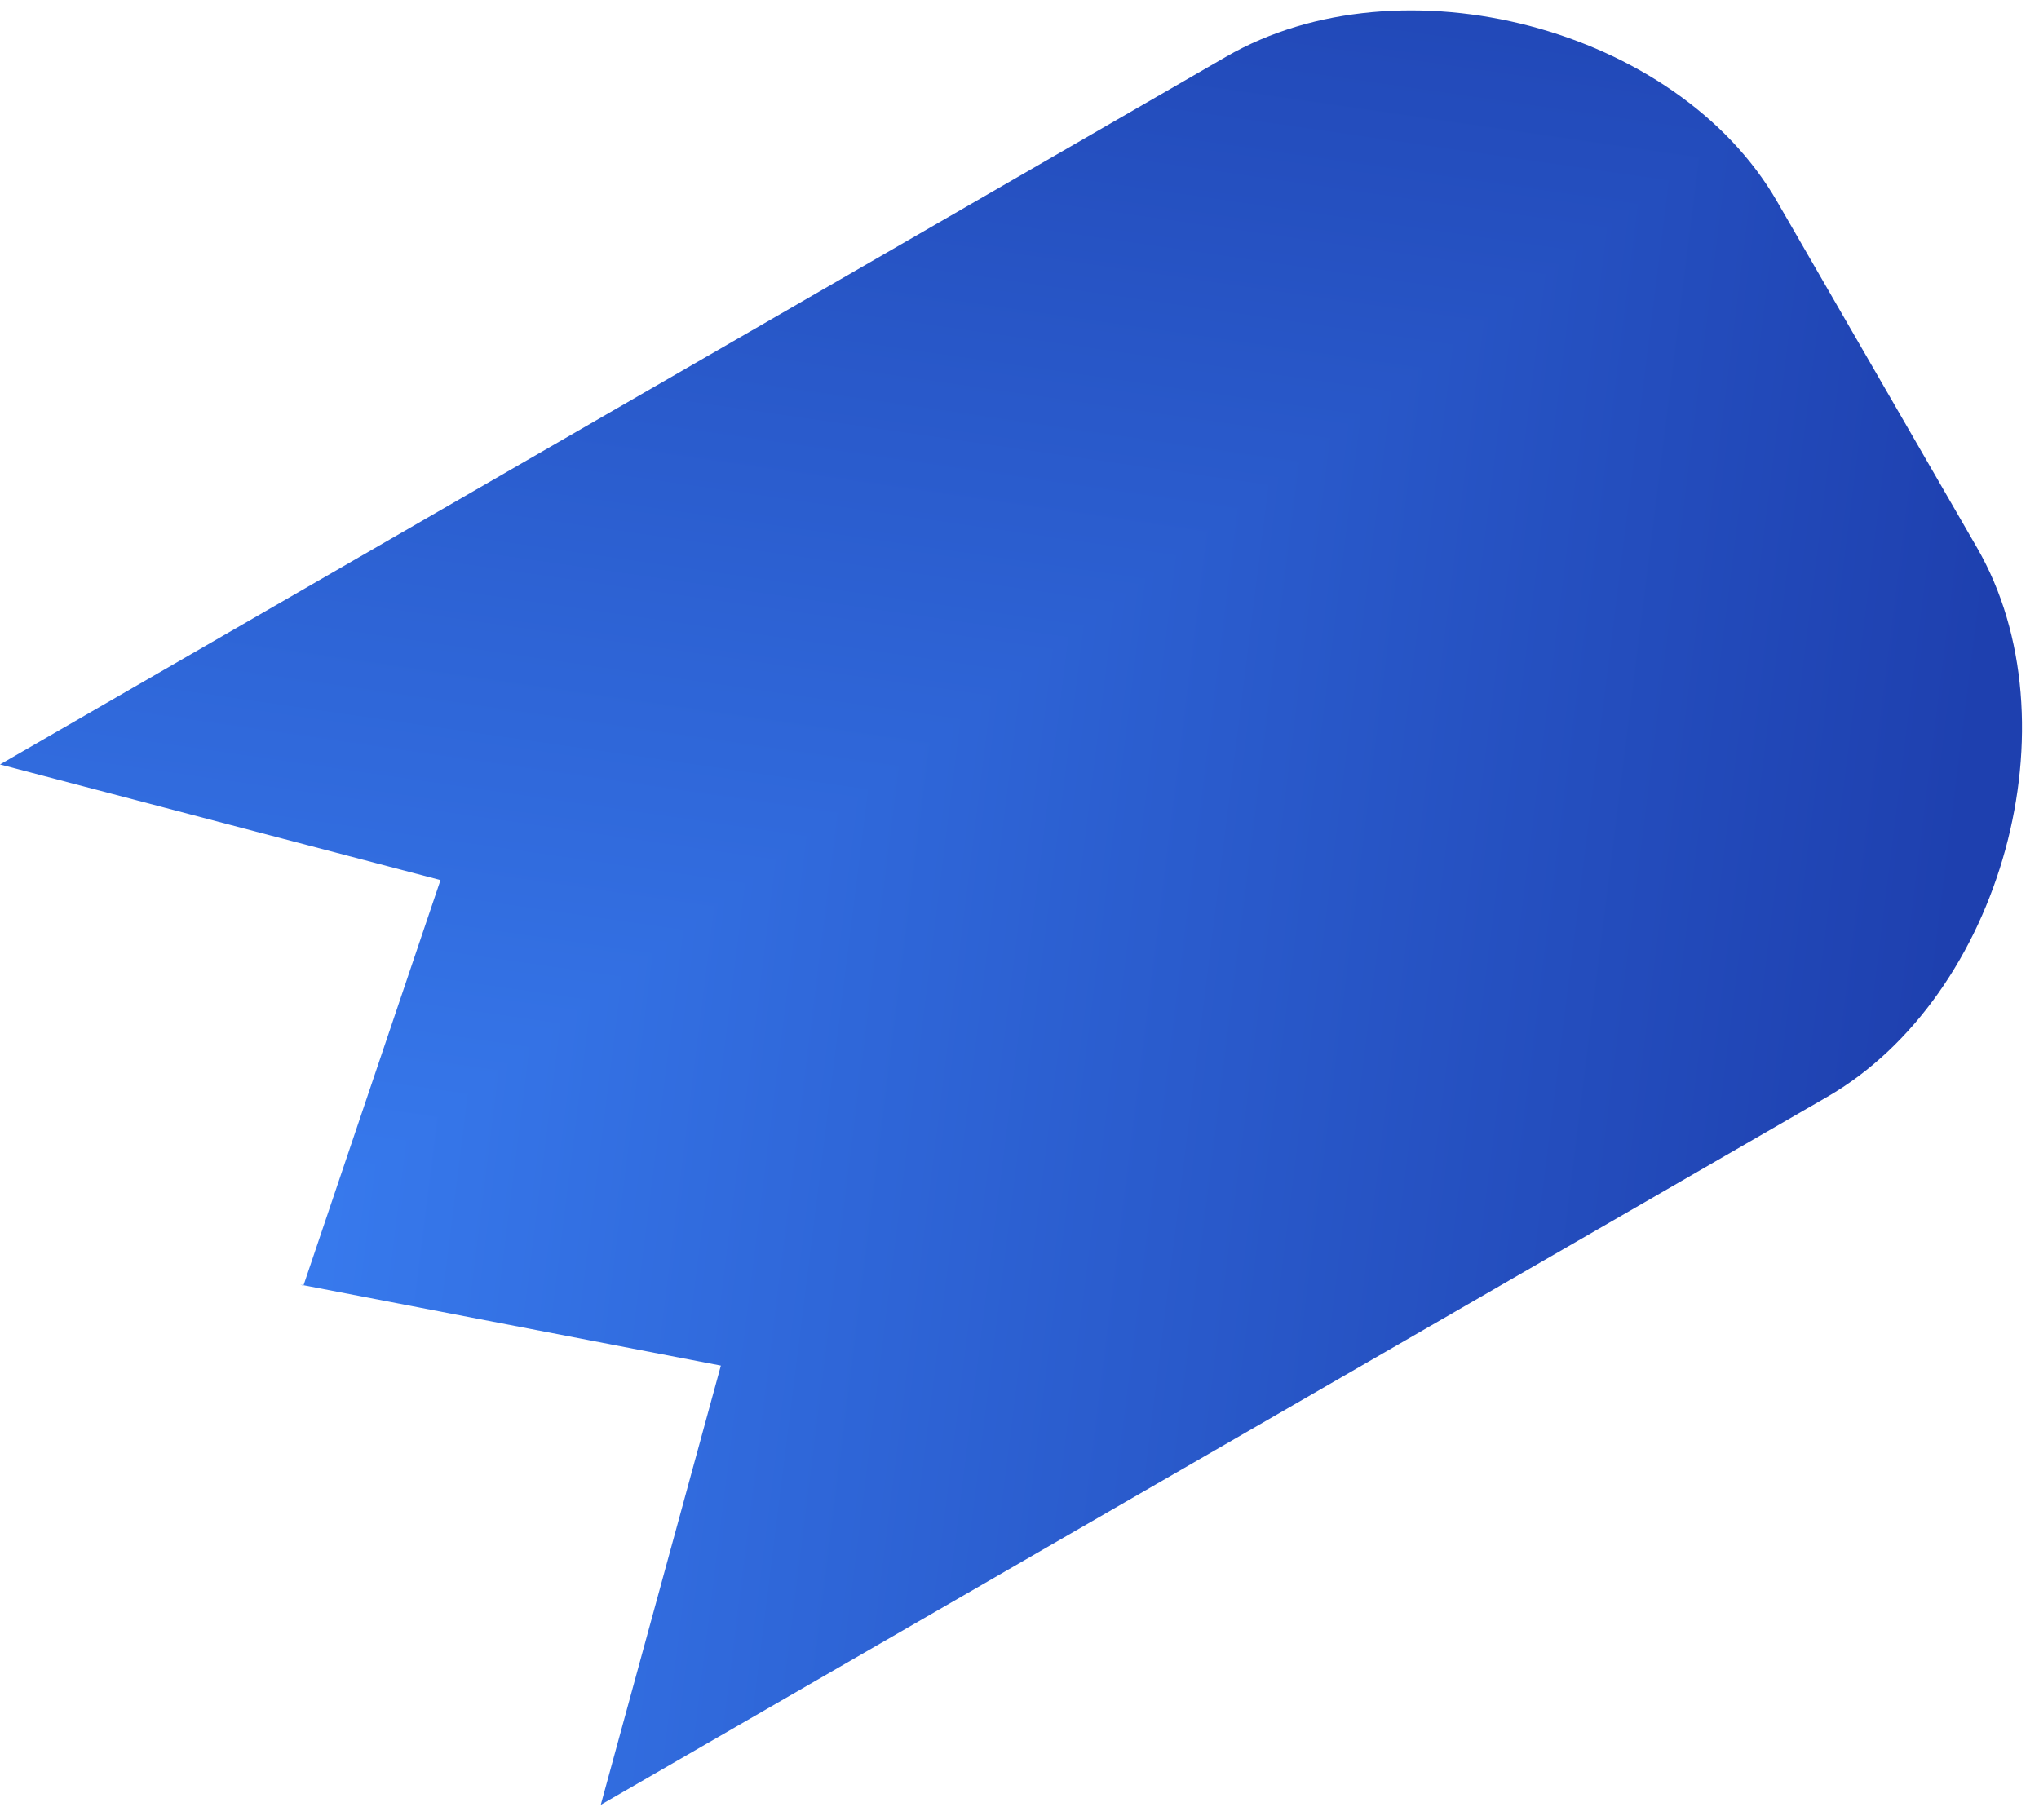
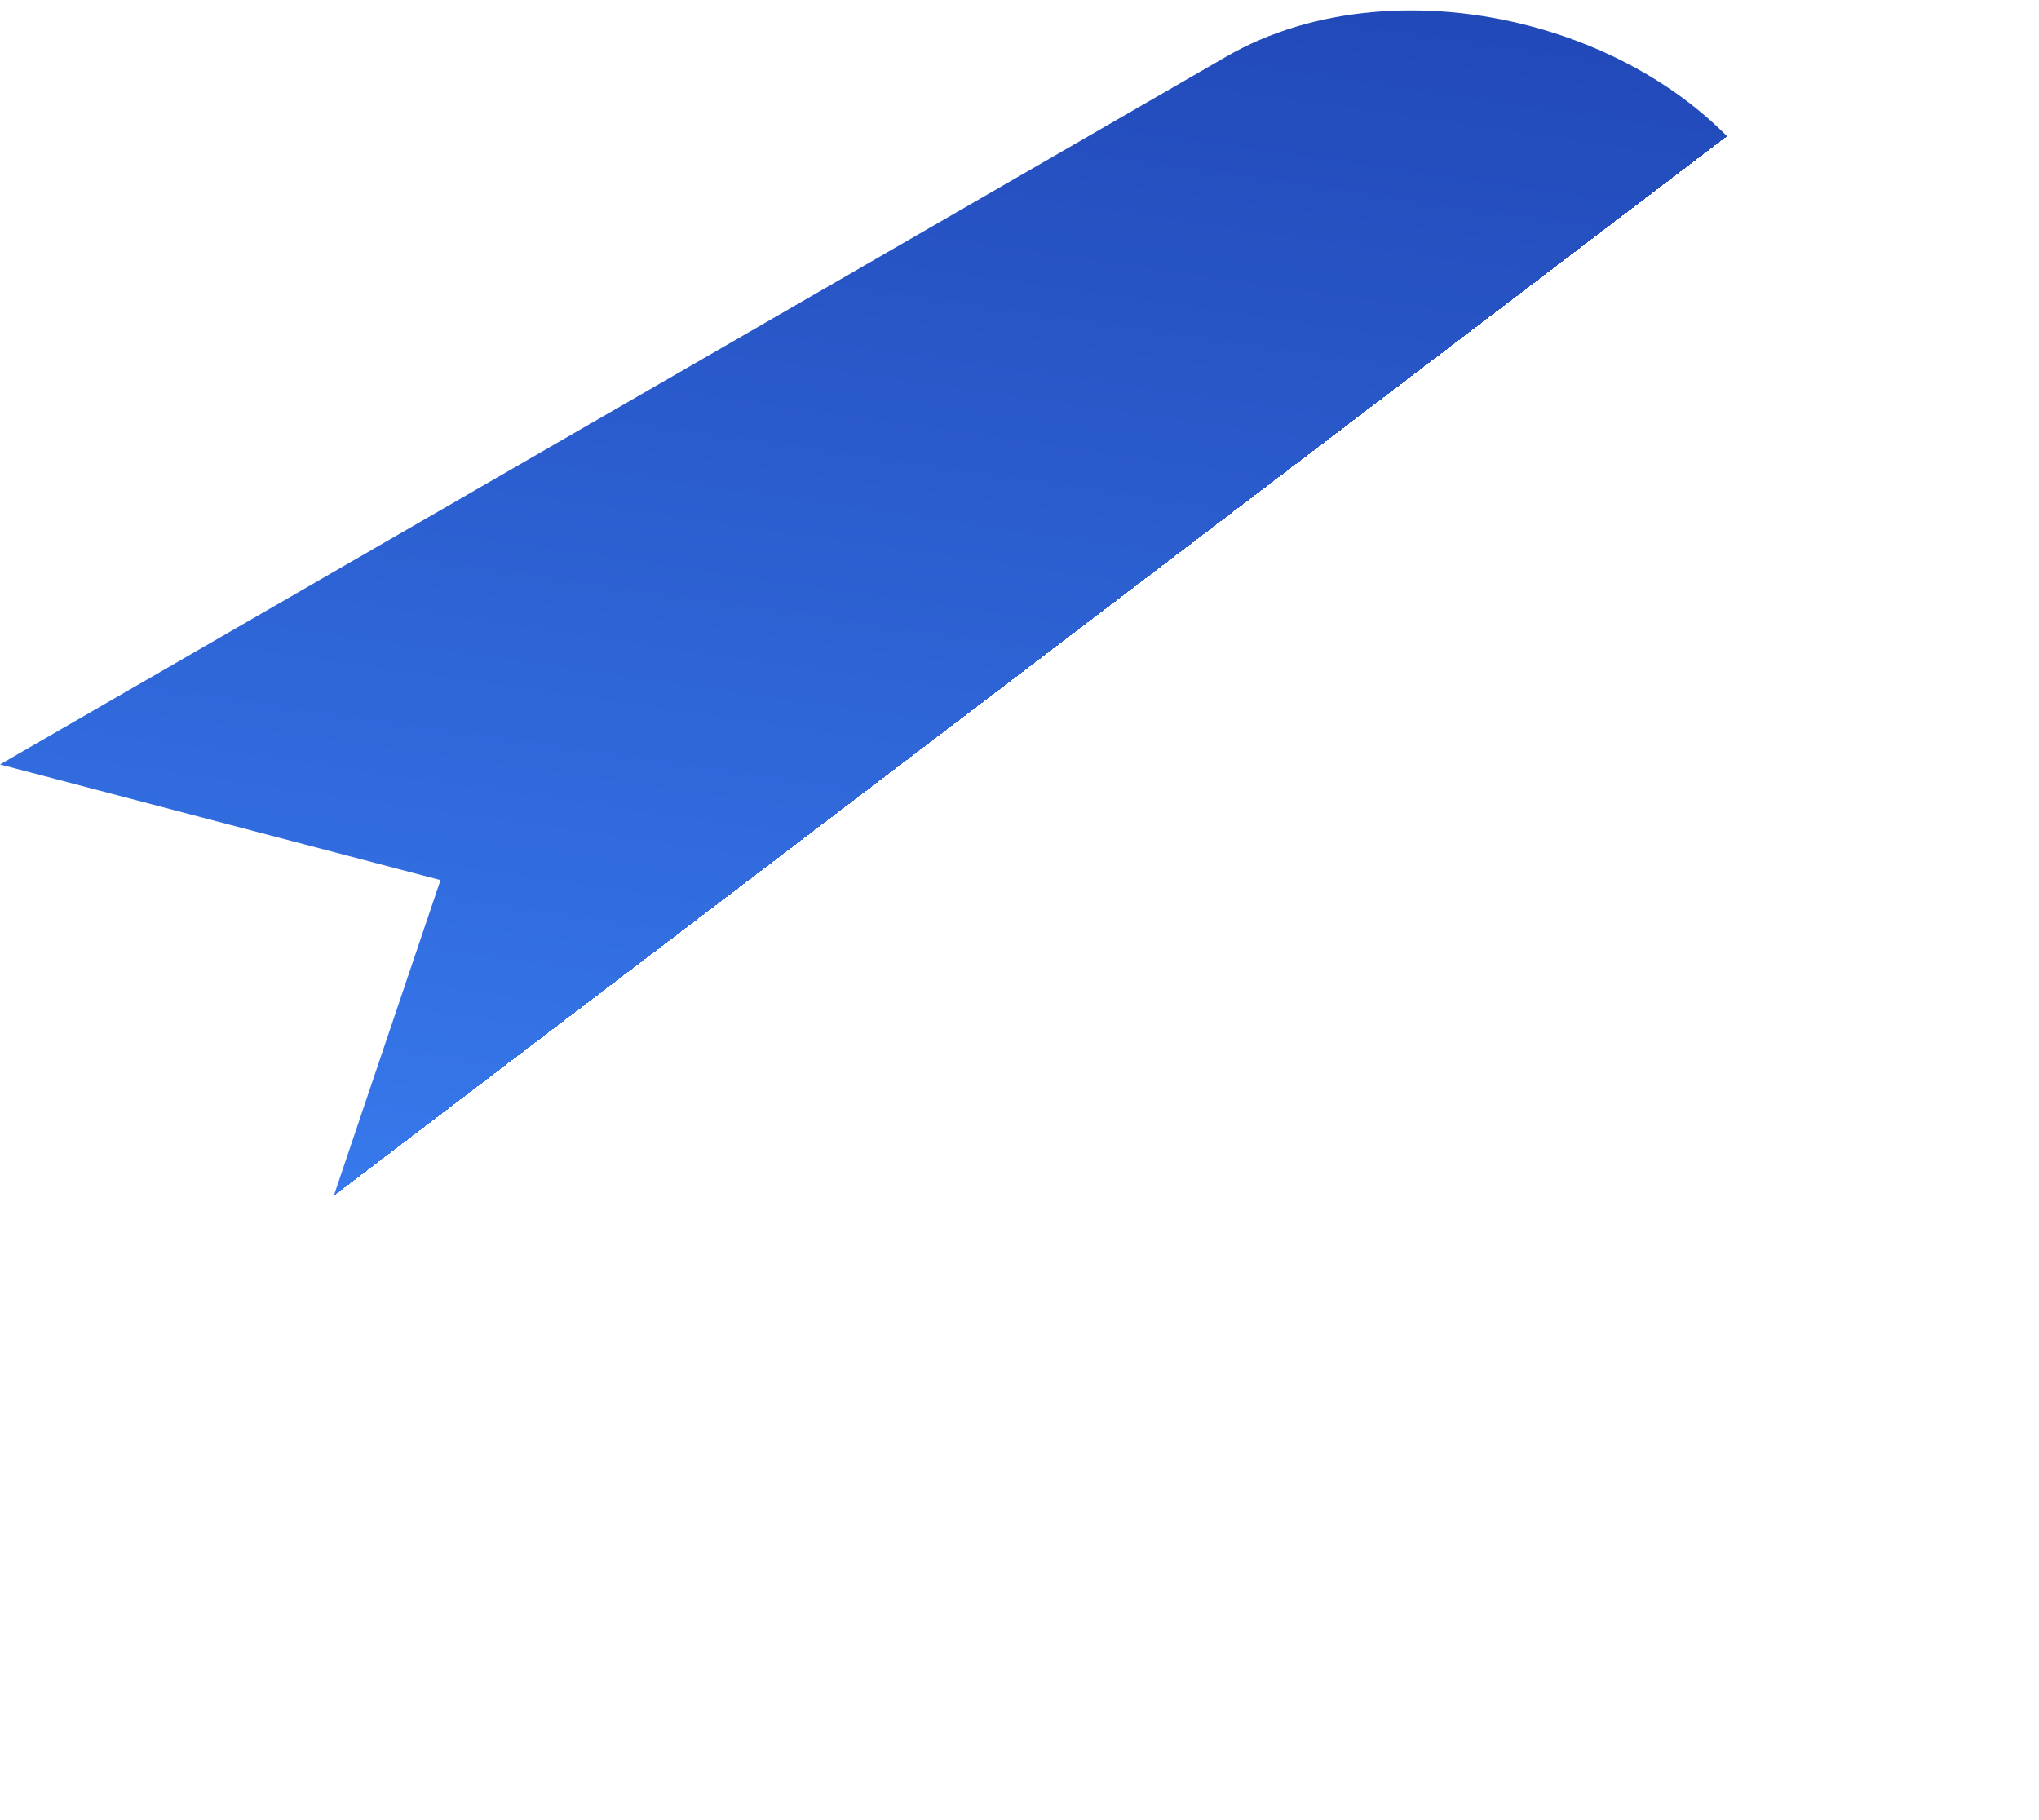
<svg xmlns="http://www.w3.org/2000/svg" width="112" height="100" viewBox="0 0 112 100" fill="none">
  <g clip-path="url(#paint0_diamond_252_80_clip_path)" data-figma-skip-parse="true">
    <g transform="matrix(0.117 -0.089 0.091 0.119 -2.51 81.554)">
-       <rect x="0" y="0" width="855.94" height="329.967" fill="url(#paint0_diamond_252_80)" opacity="1" shape-rendering="crispEdges" />
      <rect x="0" y="0" width="855.94" height="329.967" transform="scale(1 -1)" fill="url(#paint0_diamond_252_80)" opacity="1" shape-rendering="crispEdges" />
-       <rect x="0" y="0" width="855.94" height="329.967" transform="scale(-1 1)" fill="url(#paint0_diamond_252_80)" opacity="1" shape-rendering="crispEdges" />
-       <rect x="0" y="0" width="855.94" height="329.967" transform="scale(-1)" fill="url(#paint0_diamond_252_80)" opacity="1" shape-rendering="crispEdges" />
    </g>
  </g>
-   <path d="M0 42L67.358 3.111C76.98 -2.444 92.103 1.526 97.603 11.053L108.603 30.105C114.103 39.631 109.98 54.713 100.358 60.269L33 99.158L39.596 75.027L16.5 70.579L16.665 70.638L24.196 48.353L0 42Z" data-figma-gradient-fill="{&quot;type&quot;:&quot;GRADIENT_DIAMOND&quot;,&quot;stops&quot;:[{&quot;color&quot;:{&quot;r&quot;:0.23137255012989044,&quot;g&quot;:0.50980395078659058,&quot;b&quot;:0.96470588445663452,&quot;a&quot;:1.0},&quot;position&quot;:0.045843172818422318},{&quot;color&quot;:{&quot;r&quot;:0.11764705926179886,&quot;g&quot;:0.25098040699958801,&quot;b&quot;:0.68627452850341797,&quot;a&quot;:1.0},&quot;position&quot;:1.0}],&quot;stopsVar&quot;:[{&quot;color&quot;:{&quot;r&quot;:0.23137255012989044,&quot;g&quot;:0.50980395078659058,&quot;b&quot;:0.96470588445663452,&quot;a&quot;:1.0},&quot;position&quot;:0.045843172818422318},{&quot;color&quot;:{&quot;r&quot;:0.11764705926179886,&quot;g&quot;:0.25098040699958801,&quot;b&quot;:0.68627452850341797,&quot;a&quot;:1.0},&quot;position&quot;:1.0}],&quot;transform&quot;:{&quot;m00&quot;:234.86473083496094,&quot;m01&quot;:181.74324035644531,&quot;m02&quot;:-210.81428527832031,&quot;m10&quot;:-178.78501892089844,&quot;m11&quot;:237.23294067382812,&quot;m12&quot;:52.330482482910156},&quot;opacity&quot;:1.0,&quot;blendMode&quot;:&quot;NORMAL&quot;,&quot;visible&quot;:true}" />
  <defs>
    <clipPath id="paint0_diamond_252_80_clip_path">
      <path d="M0 42L67.358 3.111C76.98 -2.444 92.103 1.526 97.603 11.053L108.603 30.105C114.103 39.631 109.98 54.713 100.358 60.269L33 99.158L39.596 75.027L16.5 70.579L16.665 70.638L24.196 48.353L0 42Z" />
    </clipPath>
    <linearGradient id="paint0_diamond_252_80" x1="0" y1="0" x2="500" y2="500" gradientUnits="userSpaceOnUse">
      <stop offset="0.046" stop-color="#3B82F6" />
      <stop offset="1" stop-color="#1E40AF" />
    </linearGradient>
  </defs>
</svg>